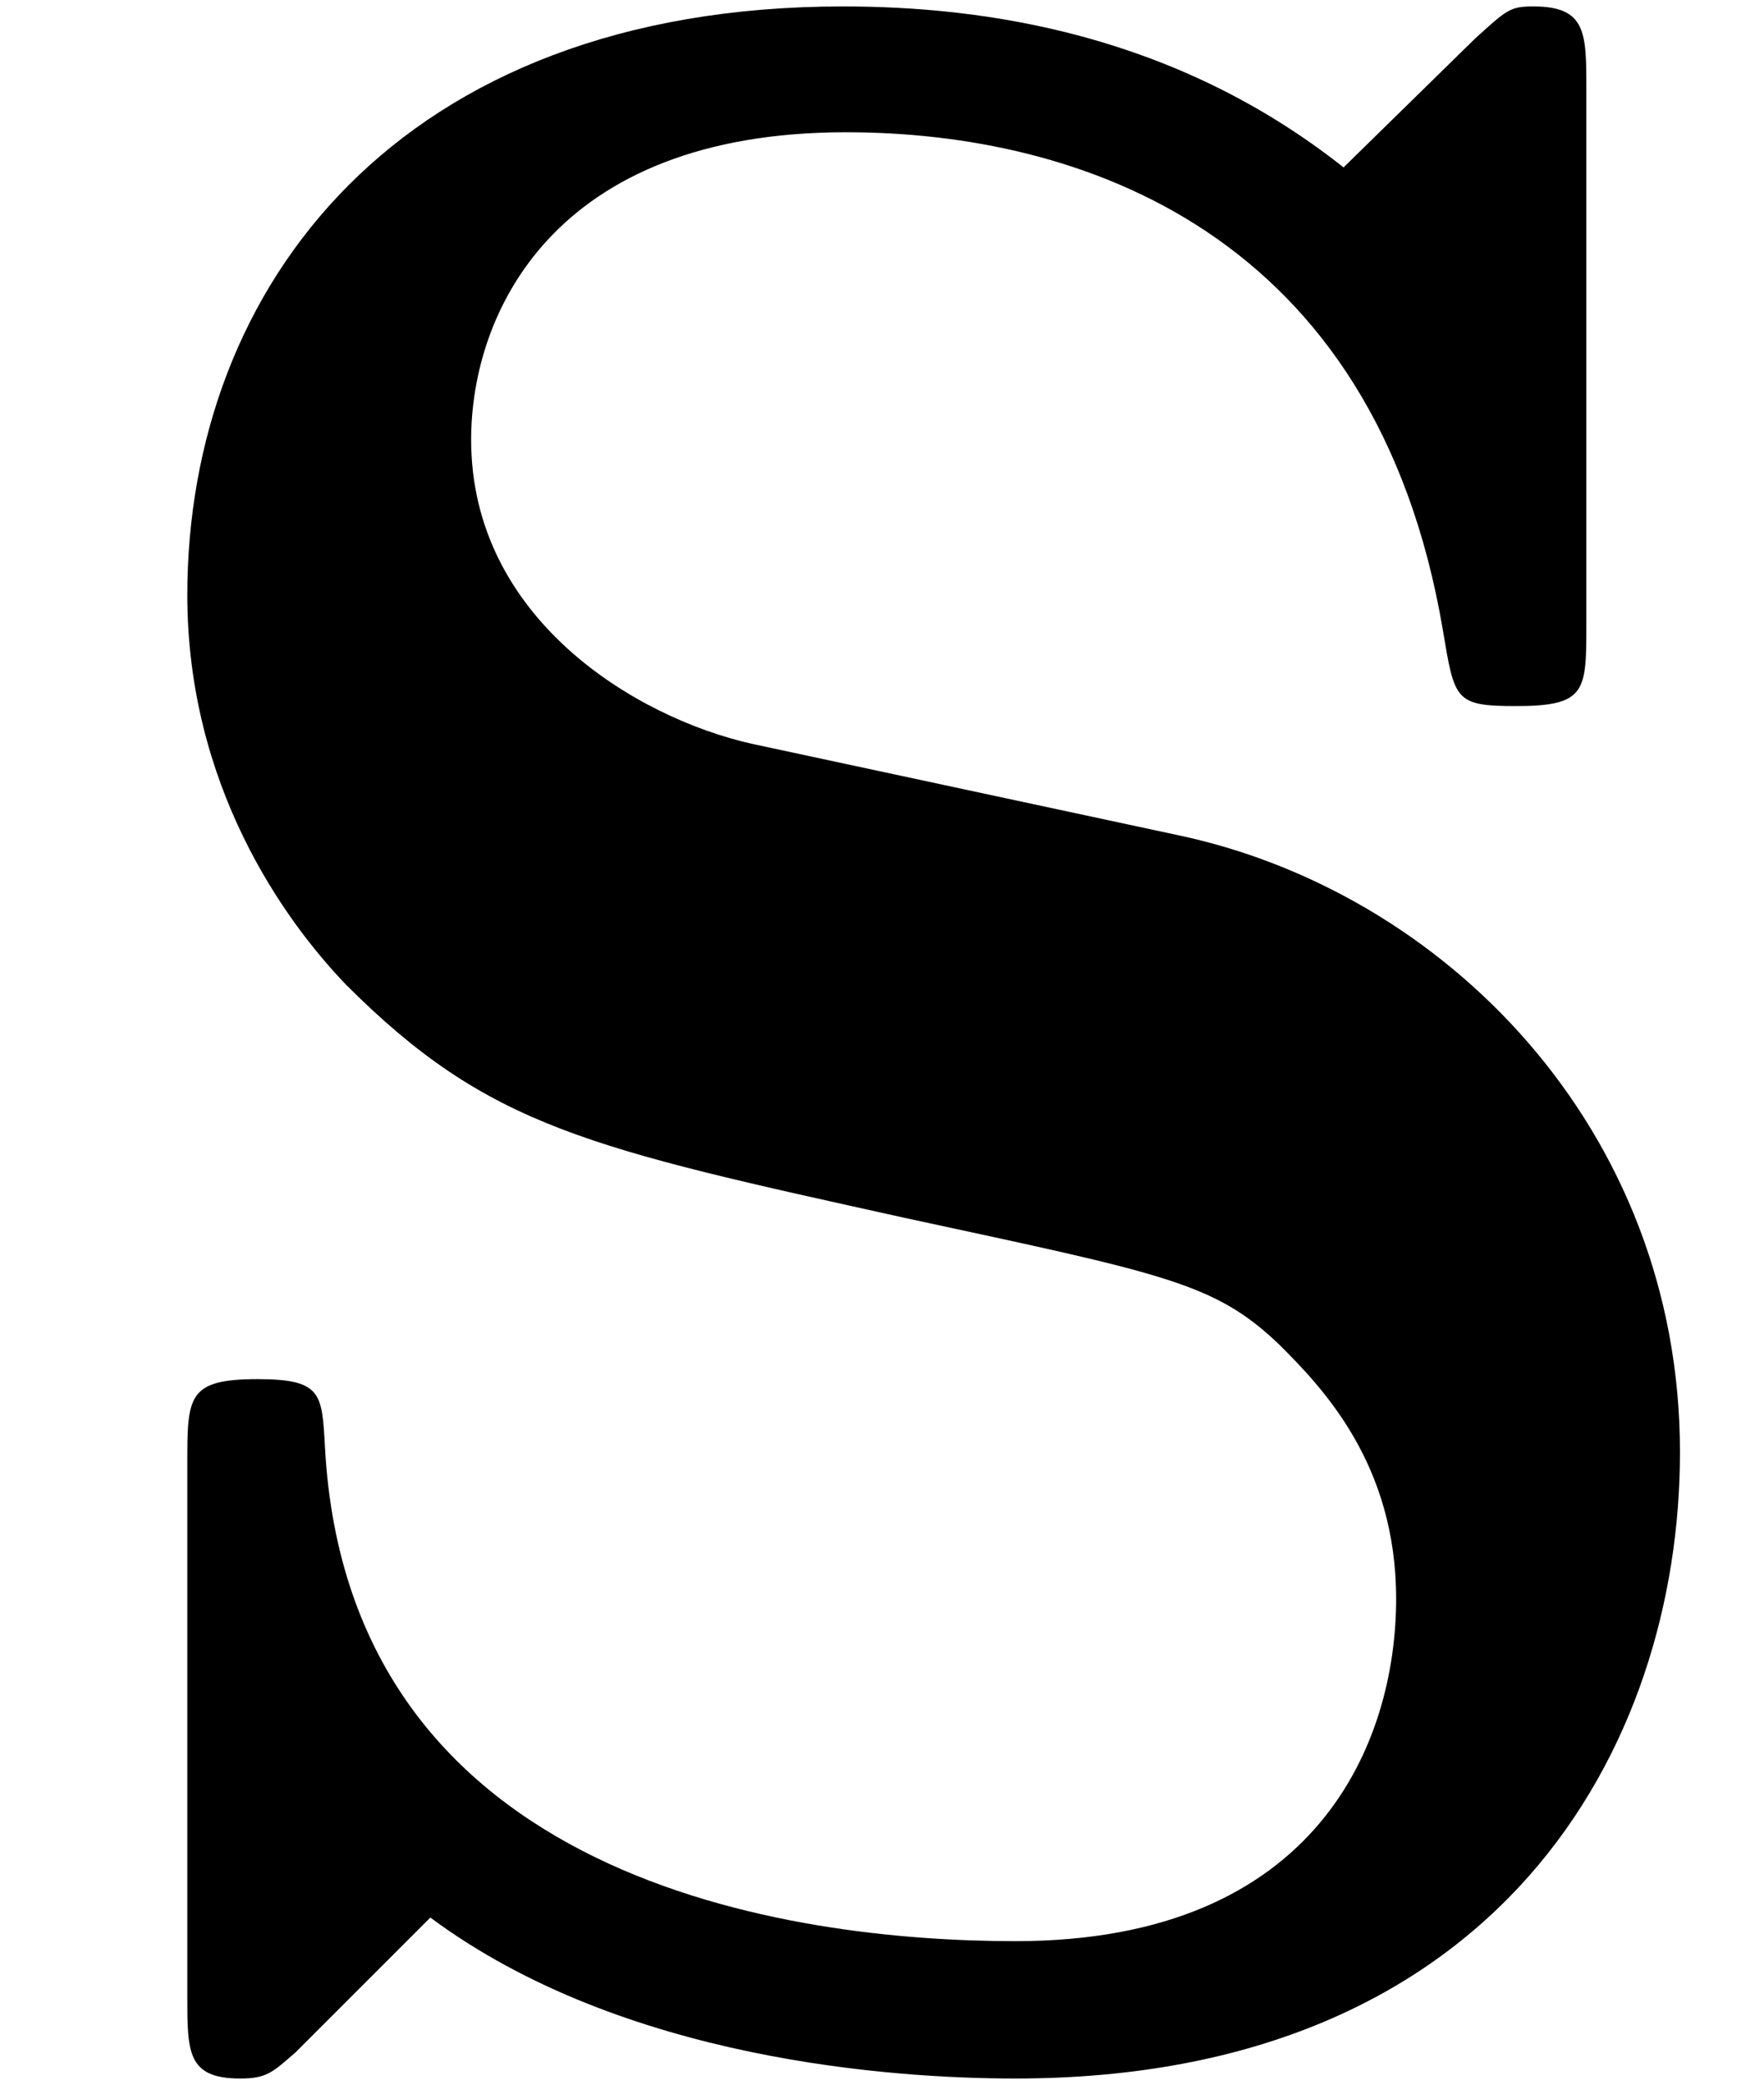
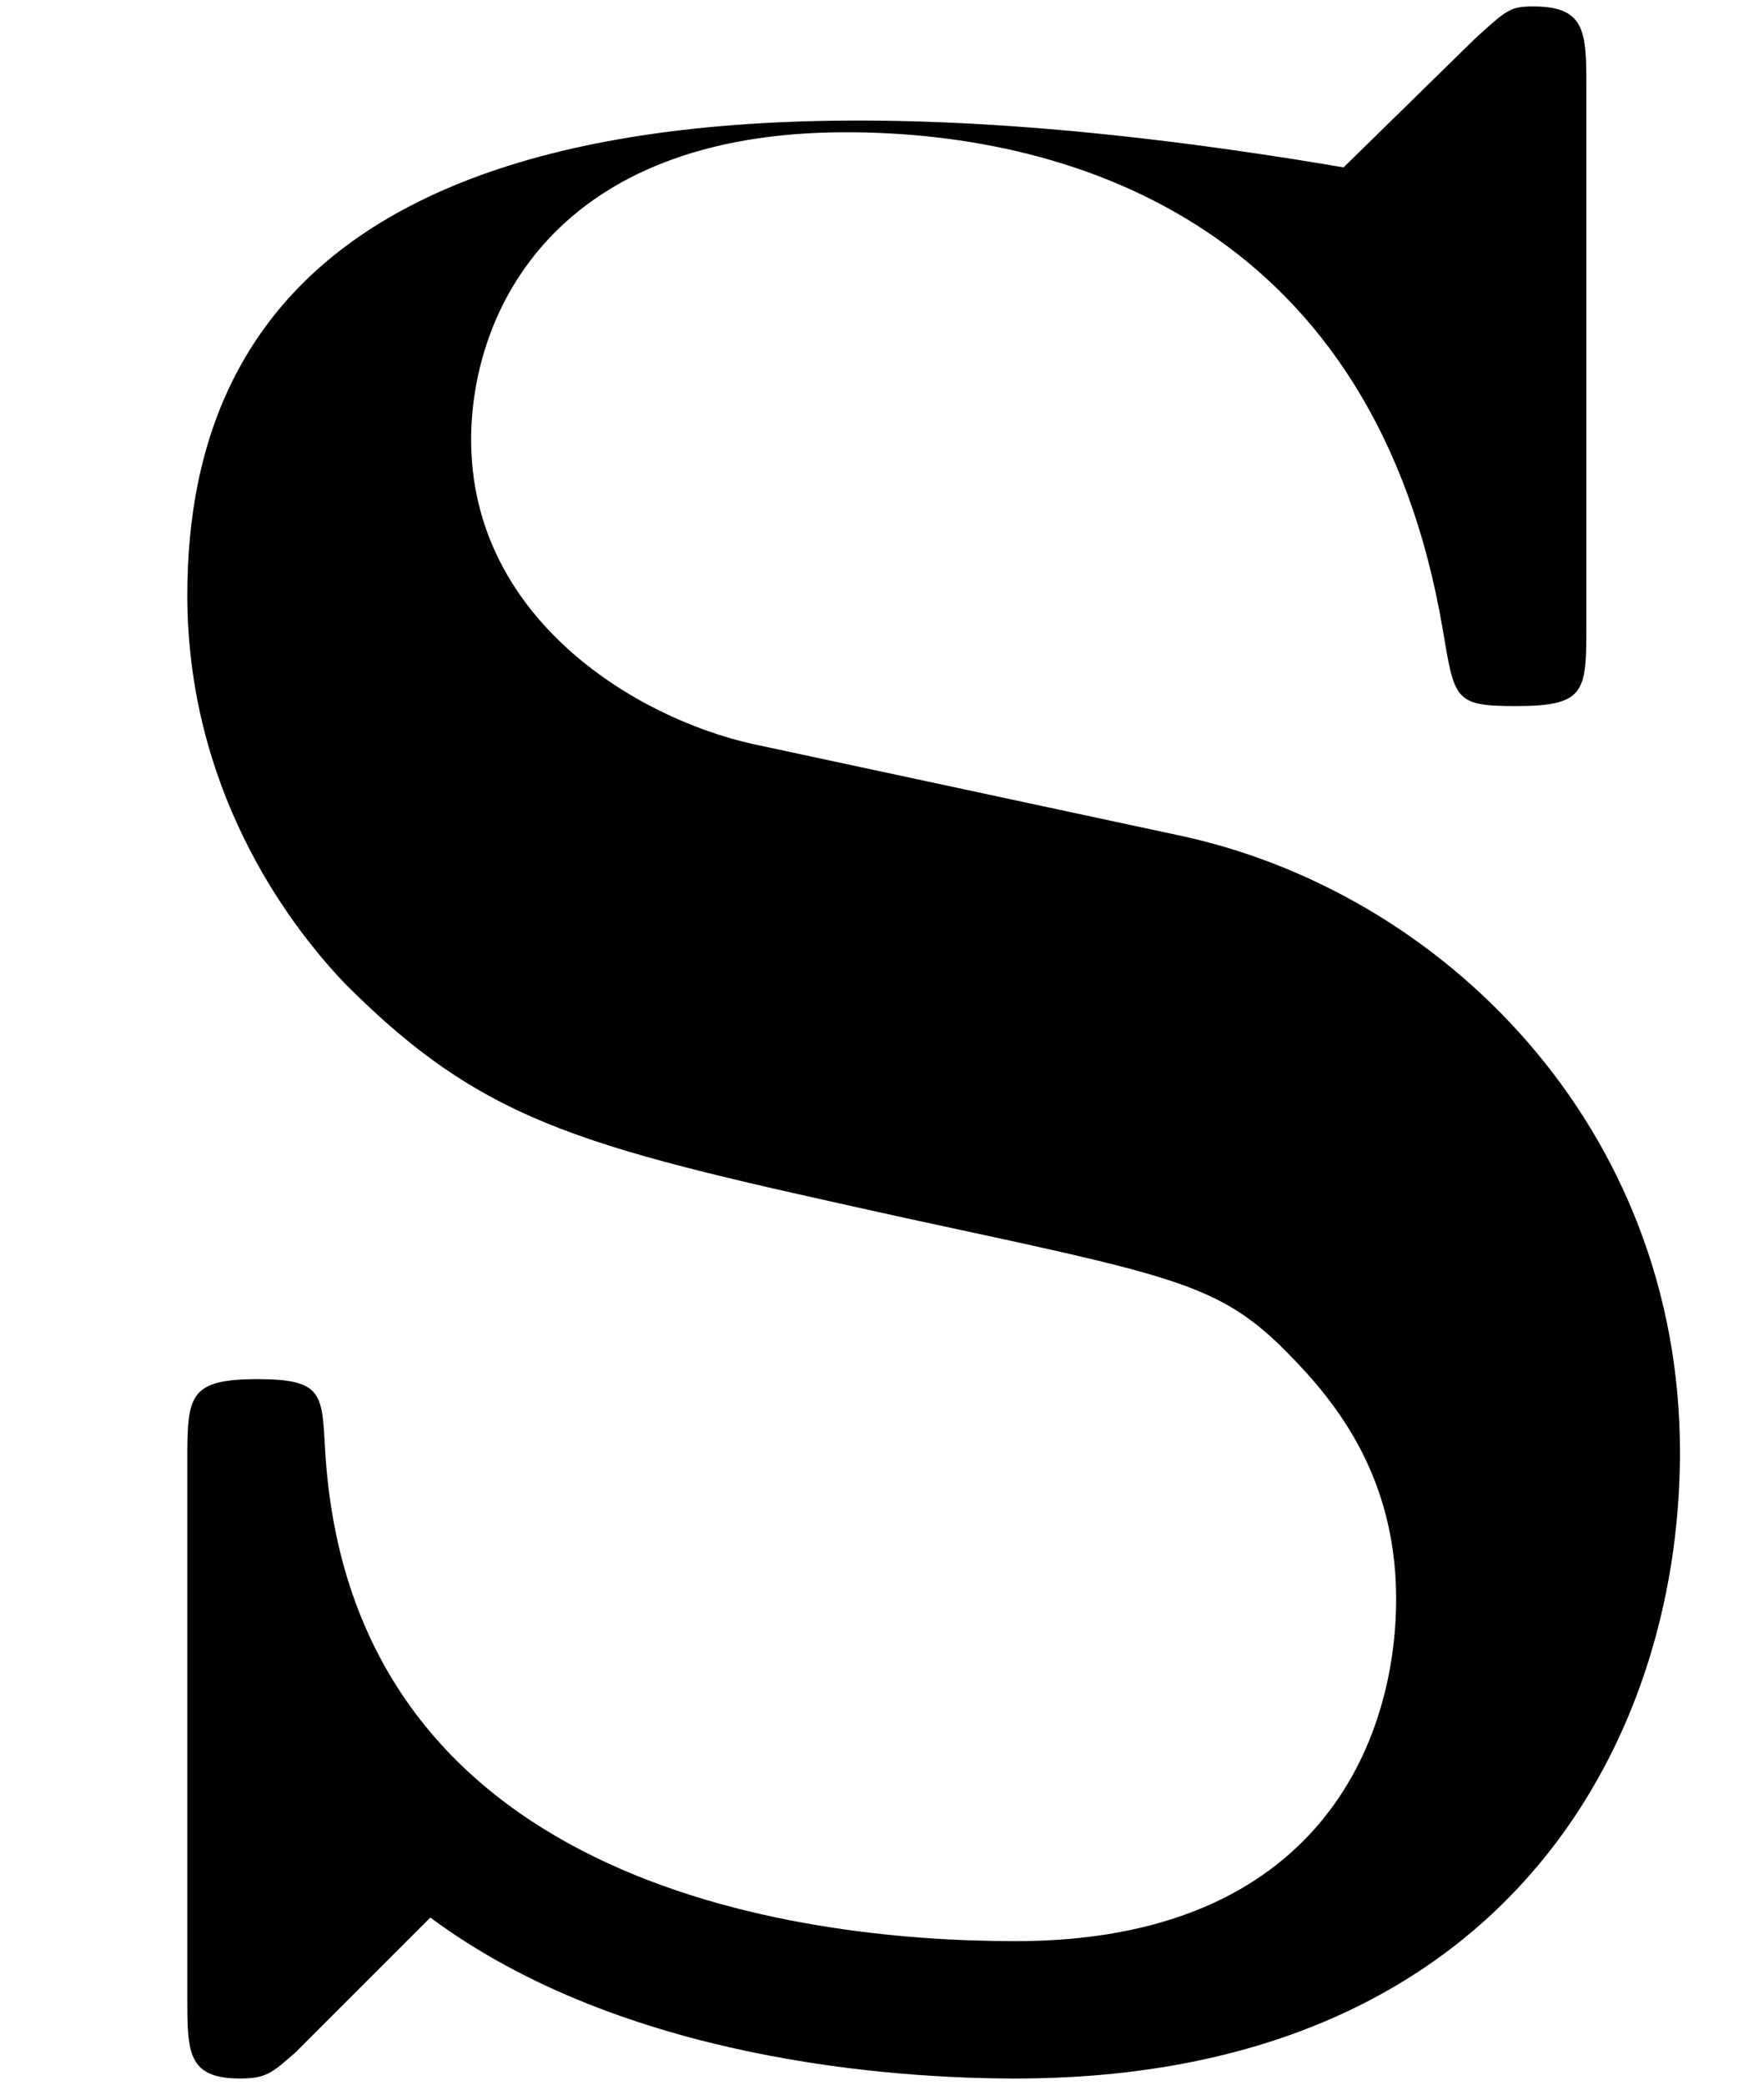
<svg xmlns="http://www.w3.org/2000/svg" xmlns:xlink="http://www.w3.org/1999/xlink" width="11" height="13" viewBox="1872.02 1483.073 6.575 7.771">
  <defs>
-     <path id="g0-83" d="m4.385-4.516-1.581-.339c-.437-.098-1.048-.469-1.048-1.134 0-.47.306-1.146 1.397-1.146.872 0 1.974.371 2.225 1.855.044.262.044.284.273.284.262 0 .262-.055.262-.306v-1.996c0-.207 0-.306-.197-.306-.087 0-.098.011-.218.12l-.49.48c-.633-.501-1.343-.6-1.866-.6C1.484-7.604.698-6.556.698-5.41c0 .71.36 1.211.59 1.451.534.535.905.61 2.094.873.96.207 1.145.24 1.385.469.164.163.437.447.437.949 0 .524-.284 1.276-1.419 1.276-.829 0-2.487-.218-2.574-1.843C1.2-2.433 1.2-2.487.96-2.487c-.262 0-.262.065-.262.316v1.986c0 .207 0 .305.197.305.098 0 .12-.022.207-.098l.502-.502c.72.535 1.734.6 2.181.6 1.8 0 2.477-1.233 2.477-2.335 0-1.21-.884-2.094-1.877-2.301" />
+     <path id="g0-83" d="m4.385-4.516-1.581-.339c-.437-.098-1.048-.469-1.048-1.134 0-.47.306-1.146 1.397-1.146.872 0 1.974.371 2.225 1.855.044.262.044.284.273.284.262 0 .262-.055.262-.306v-1.996c0-.207 0-.306-.197-.306-.087 0-.098.011-.218.12l-.49.48C1.484-7.604.698-6.556.698-5.41c0 .71.36 1.211.59 1.451.534.535.905.61 2.094.873.96.207 1.145.24 1.385.469.164.163.437.447.437.949 0 .524-.284 1.276-1.419 1.276-.829 0-2.487-.218-2.574-1.843C1.2-2.433 1.2-2.487.96-2.487c-.262 0-.262.065-.262.316v1.986c0 .207 0 .305.197.305.098 0 .12-.022.207-.098l.502-.502c.72.535 1.734.6 2.181.6 1.8 0 2.477-1.233 2.477-2.335 0-1.21-.884-2.094-1.877-2.301" />
  </defs>
  <use xlink:href="#g0-83" id="page1" x="1872.02" y="1490.701" />
  <script type="text/ecmascript">if(window.parent.postMessage)window.parent.postMessage("0.18019|8.25|9.75|"+window.location,"*");</script>
</svg>